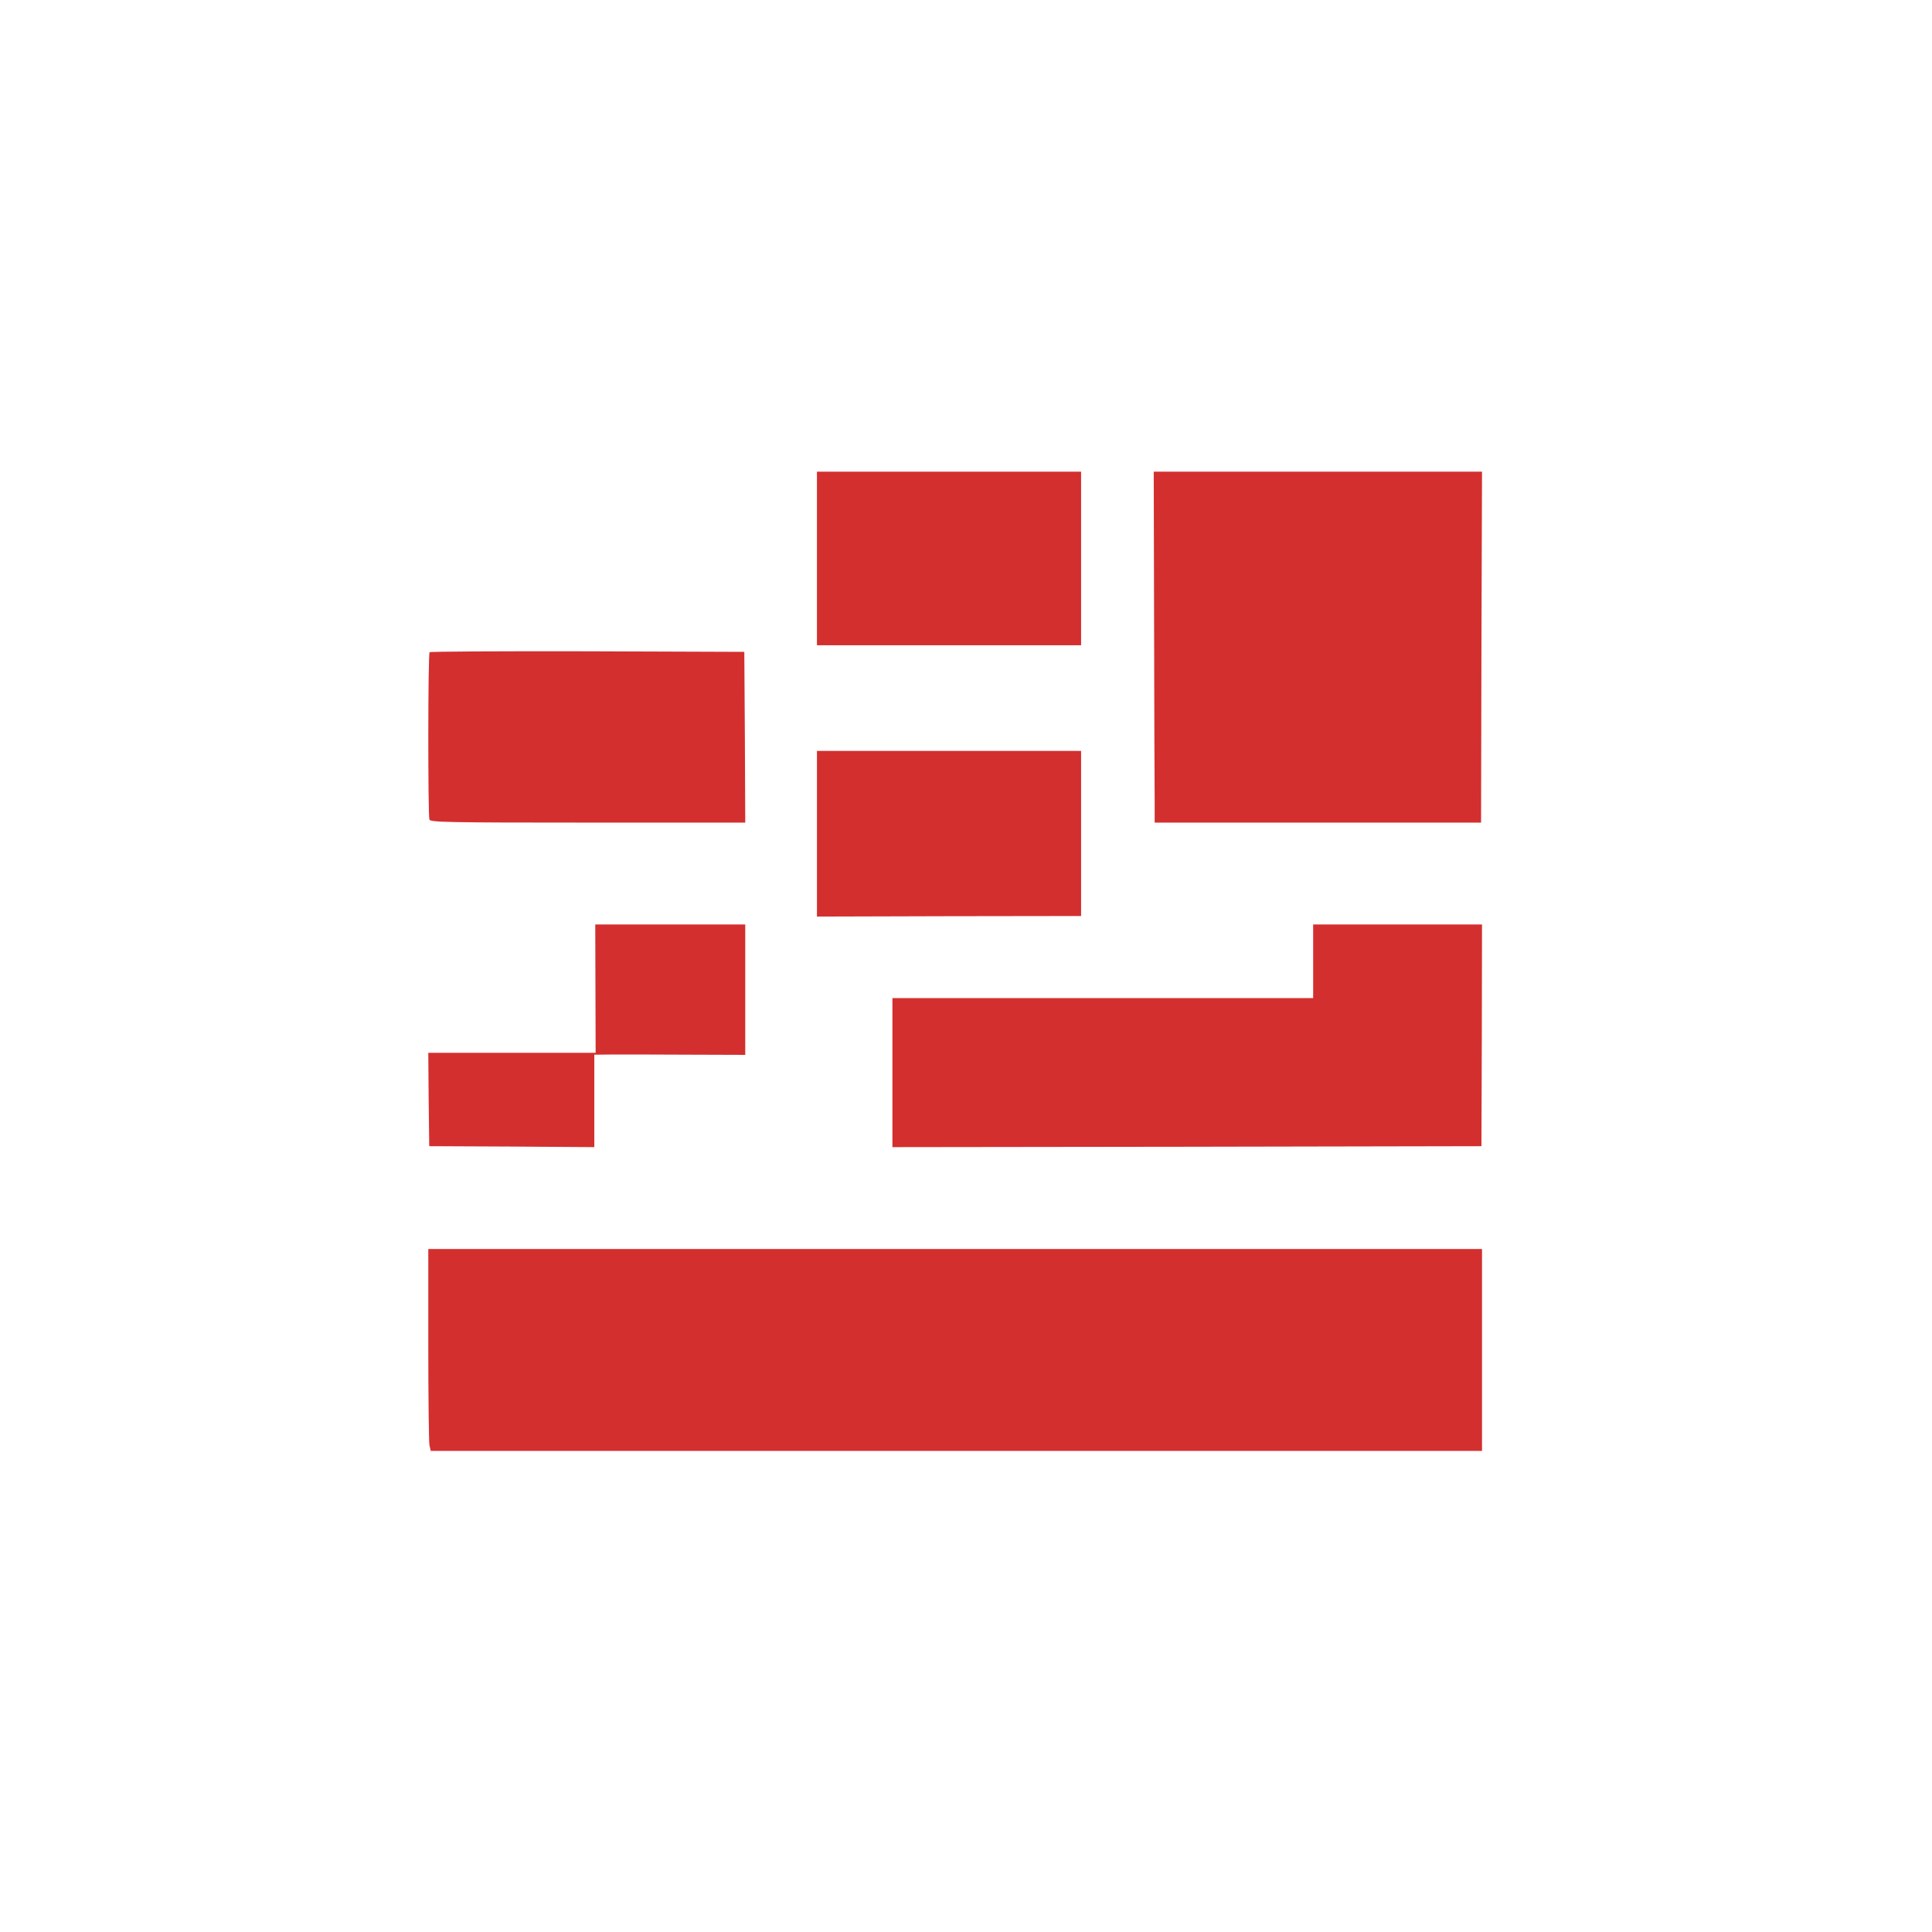
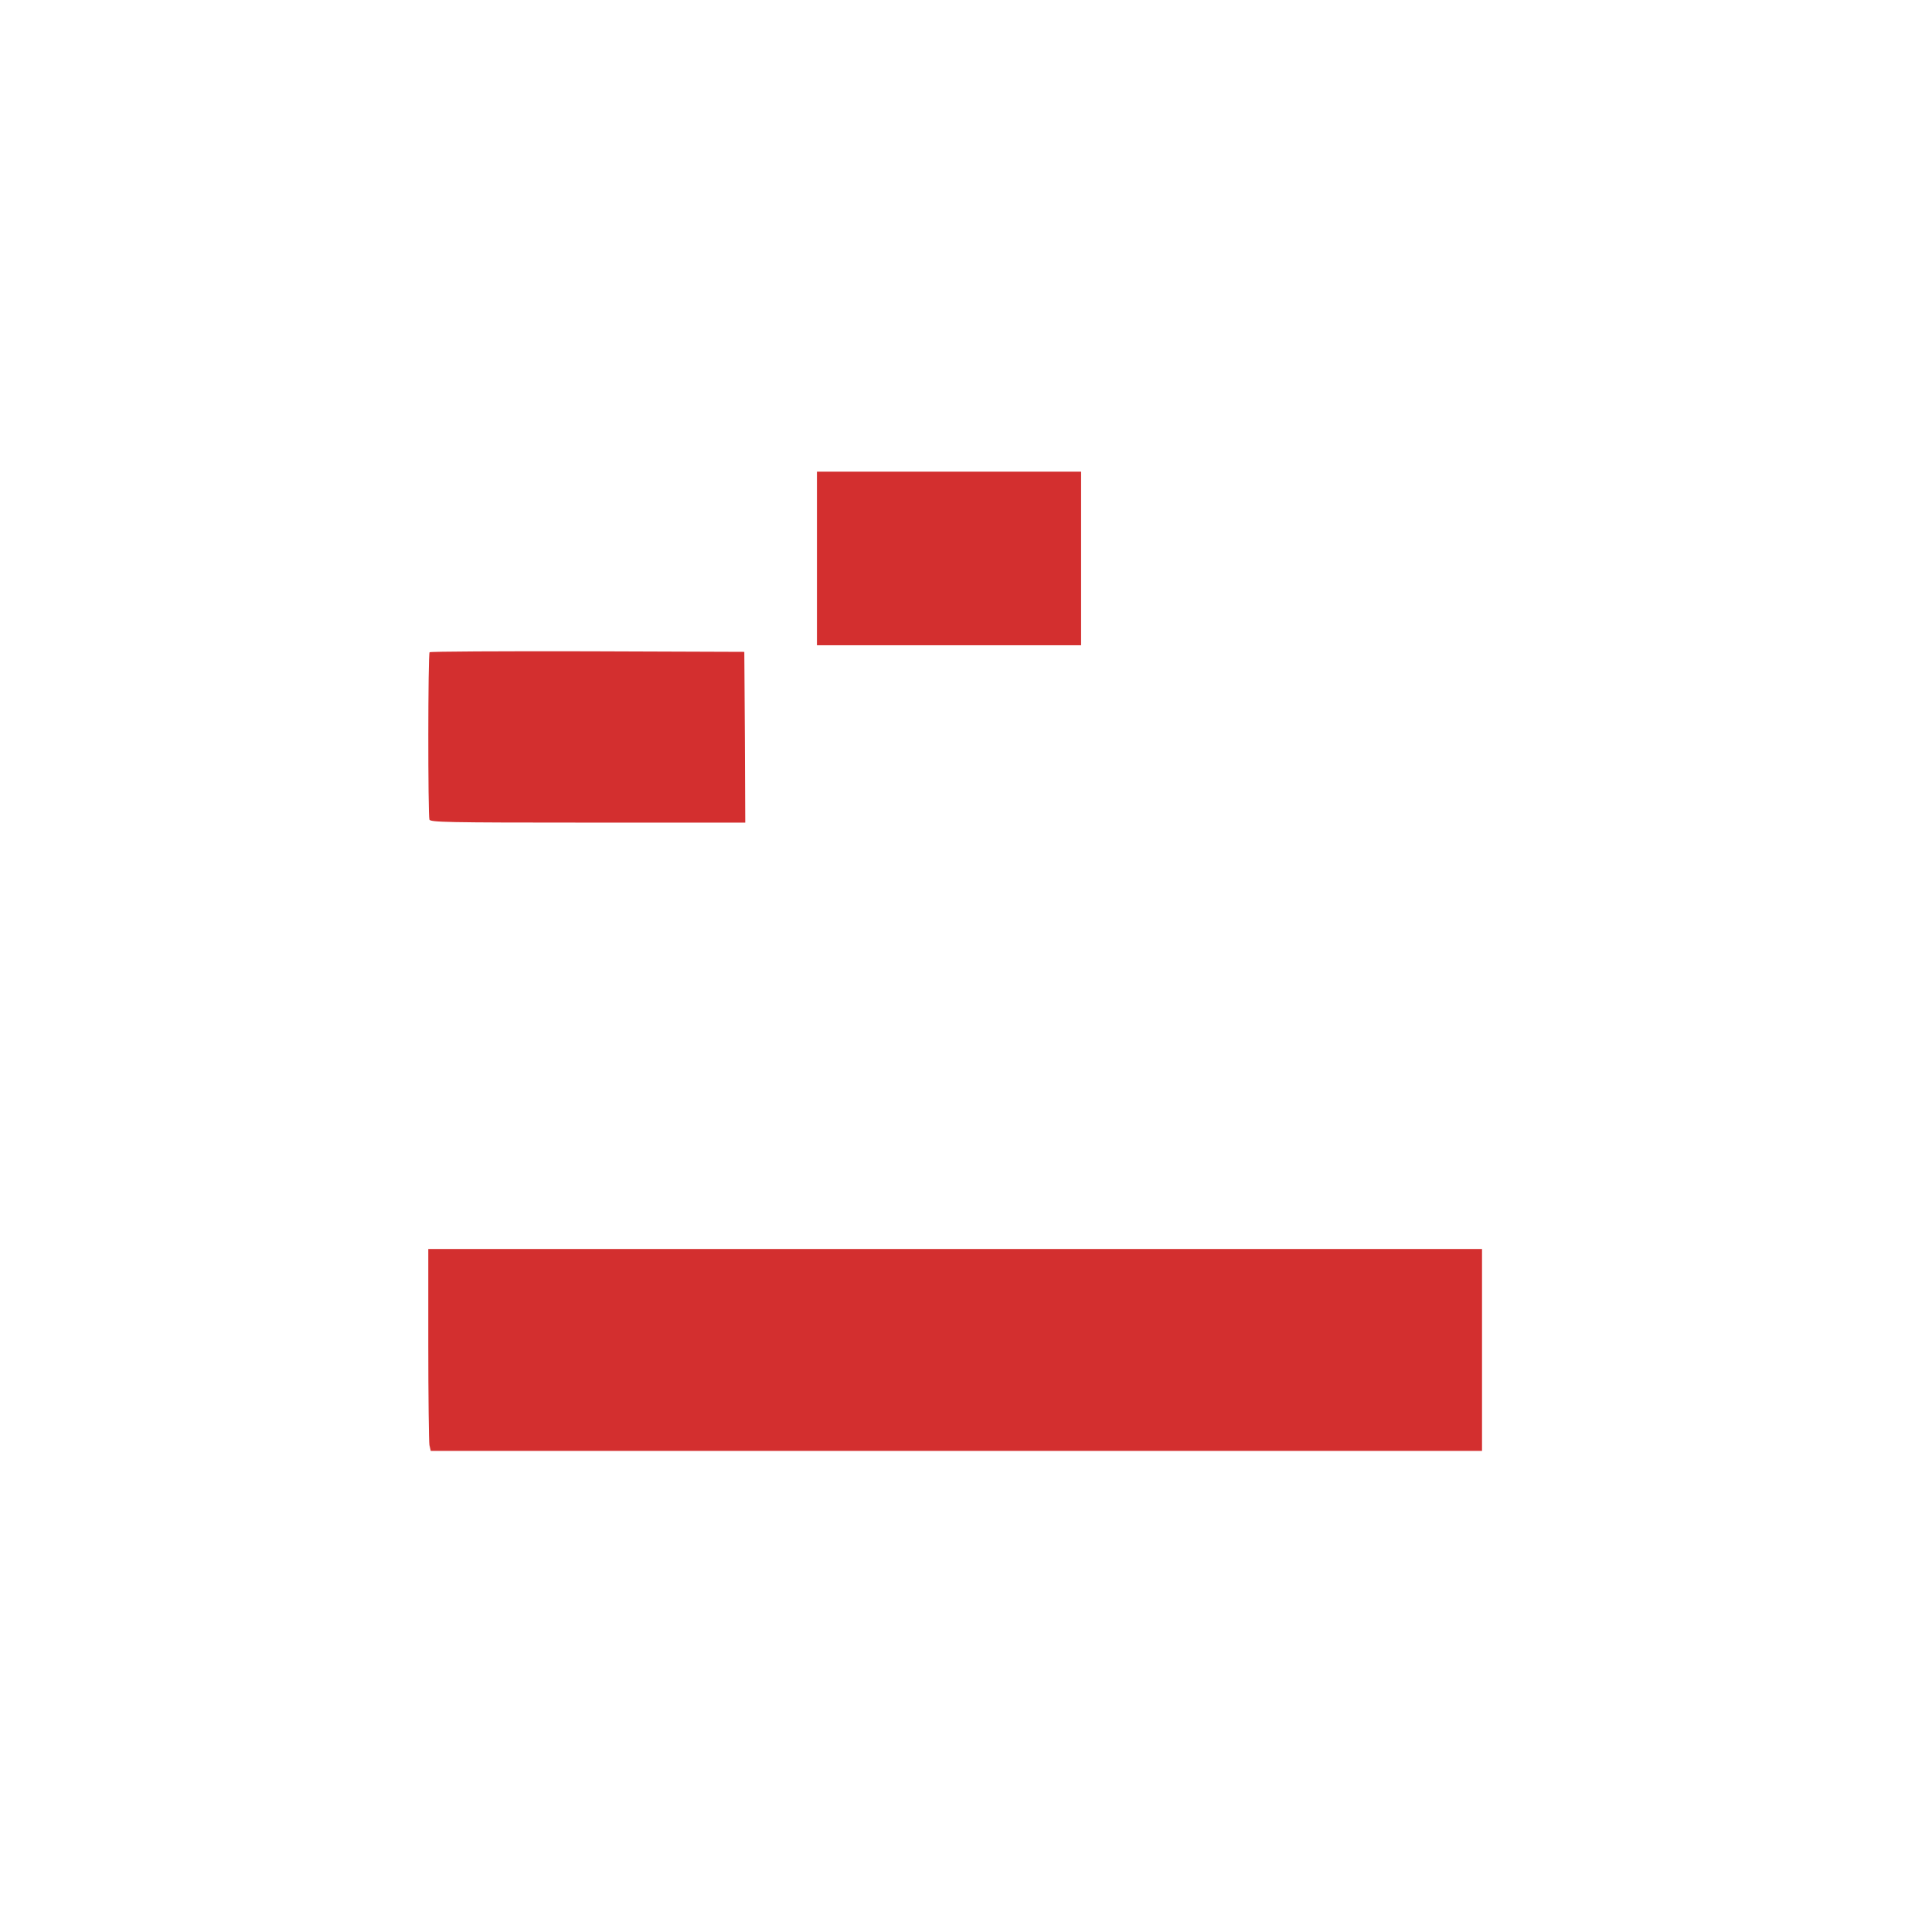
<svg xmlns="http://www.w3.org/2000/svg" version="1.0" width="1024pt" height="1024pt" viewBox="0 0 1024 1024" preserveAspectRatio="xMidYMid meet">
  <g transform="translate(0,1024) scale(0.1,-0.1)" fill="#D32F2F" stroke="none">
    <path d="M4330 7280 l0 -460 700 0 700 0 0 460 0 460 -700 0 -700 0 0 -460z" />
-     <path d="M6117 6918 c1 -453 2 -871 3 -930 l0 -108 865 0 865 0 2 930 3 930 -870 0 -870 0 2 -822z" />
    <path d="M2277 6783 c-9 -8 -9 -865 -1 -887 6 -14 89 -16 840 -16 l834 0 -2 453 -3 452 -831 3 c-457 1 -834 -1 -837 -5z" />
-     <path d="M4330 5821 l0 -439 700 2 700 1 0 438 0 437 -700 0 -700 0 0 -439z" />
-     <path d="M3156 5000 l1 -340 -444 0 -443 0 2 -247 3 -248 438 -2 437 -3 0 245 0 245 103 1 c56 0 236 0 400 -1 l297 -1 0 345 0 346 -397 0 -398 0 1 -340z" />
-     <path d="M6960 5145 l0 -195 -1115 0 -1115 0 0 -395 0 -395 1561 2 1561 3 2 587 1 588 -447 0 -448 0 0 -195z" />
    <path d="M2270 3116 c0 -277 3 -518 6 -535 l7 -31 2786 0 2786 0 0 535 0 535 -2792 0 -2793 0 0 -504z" />
  </g>
</svg>